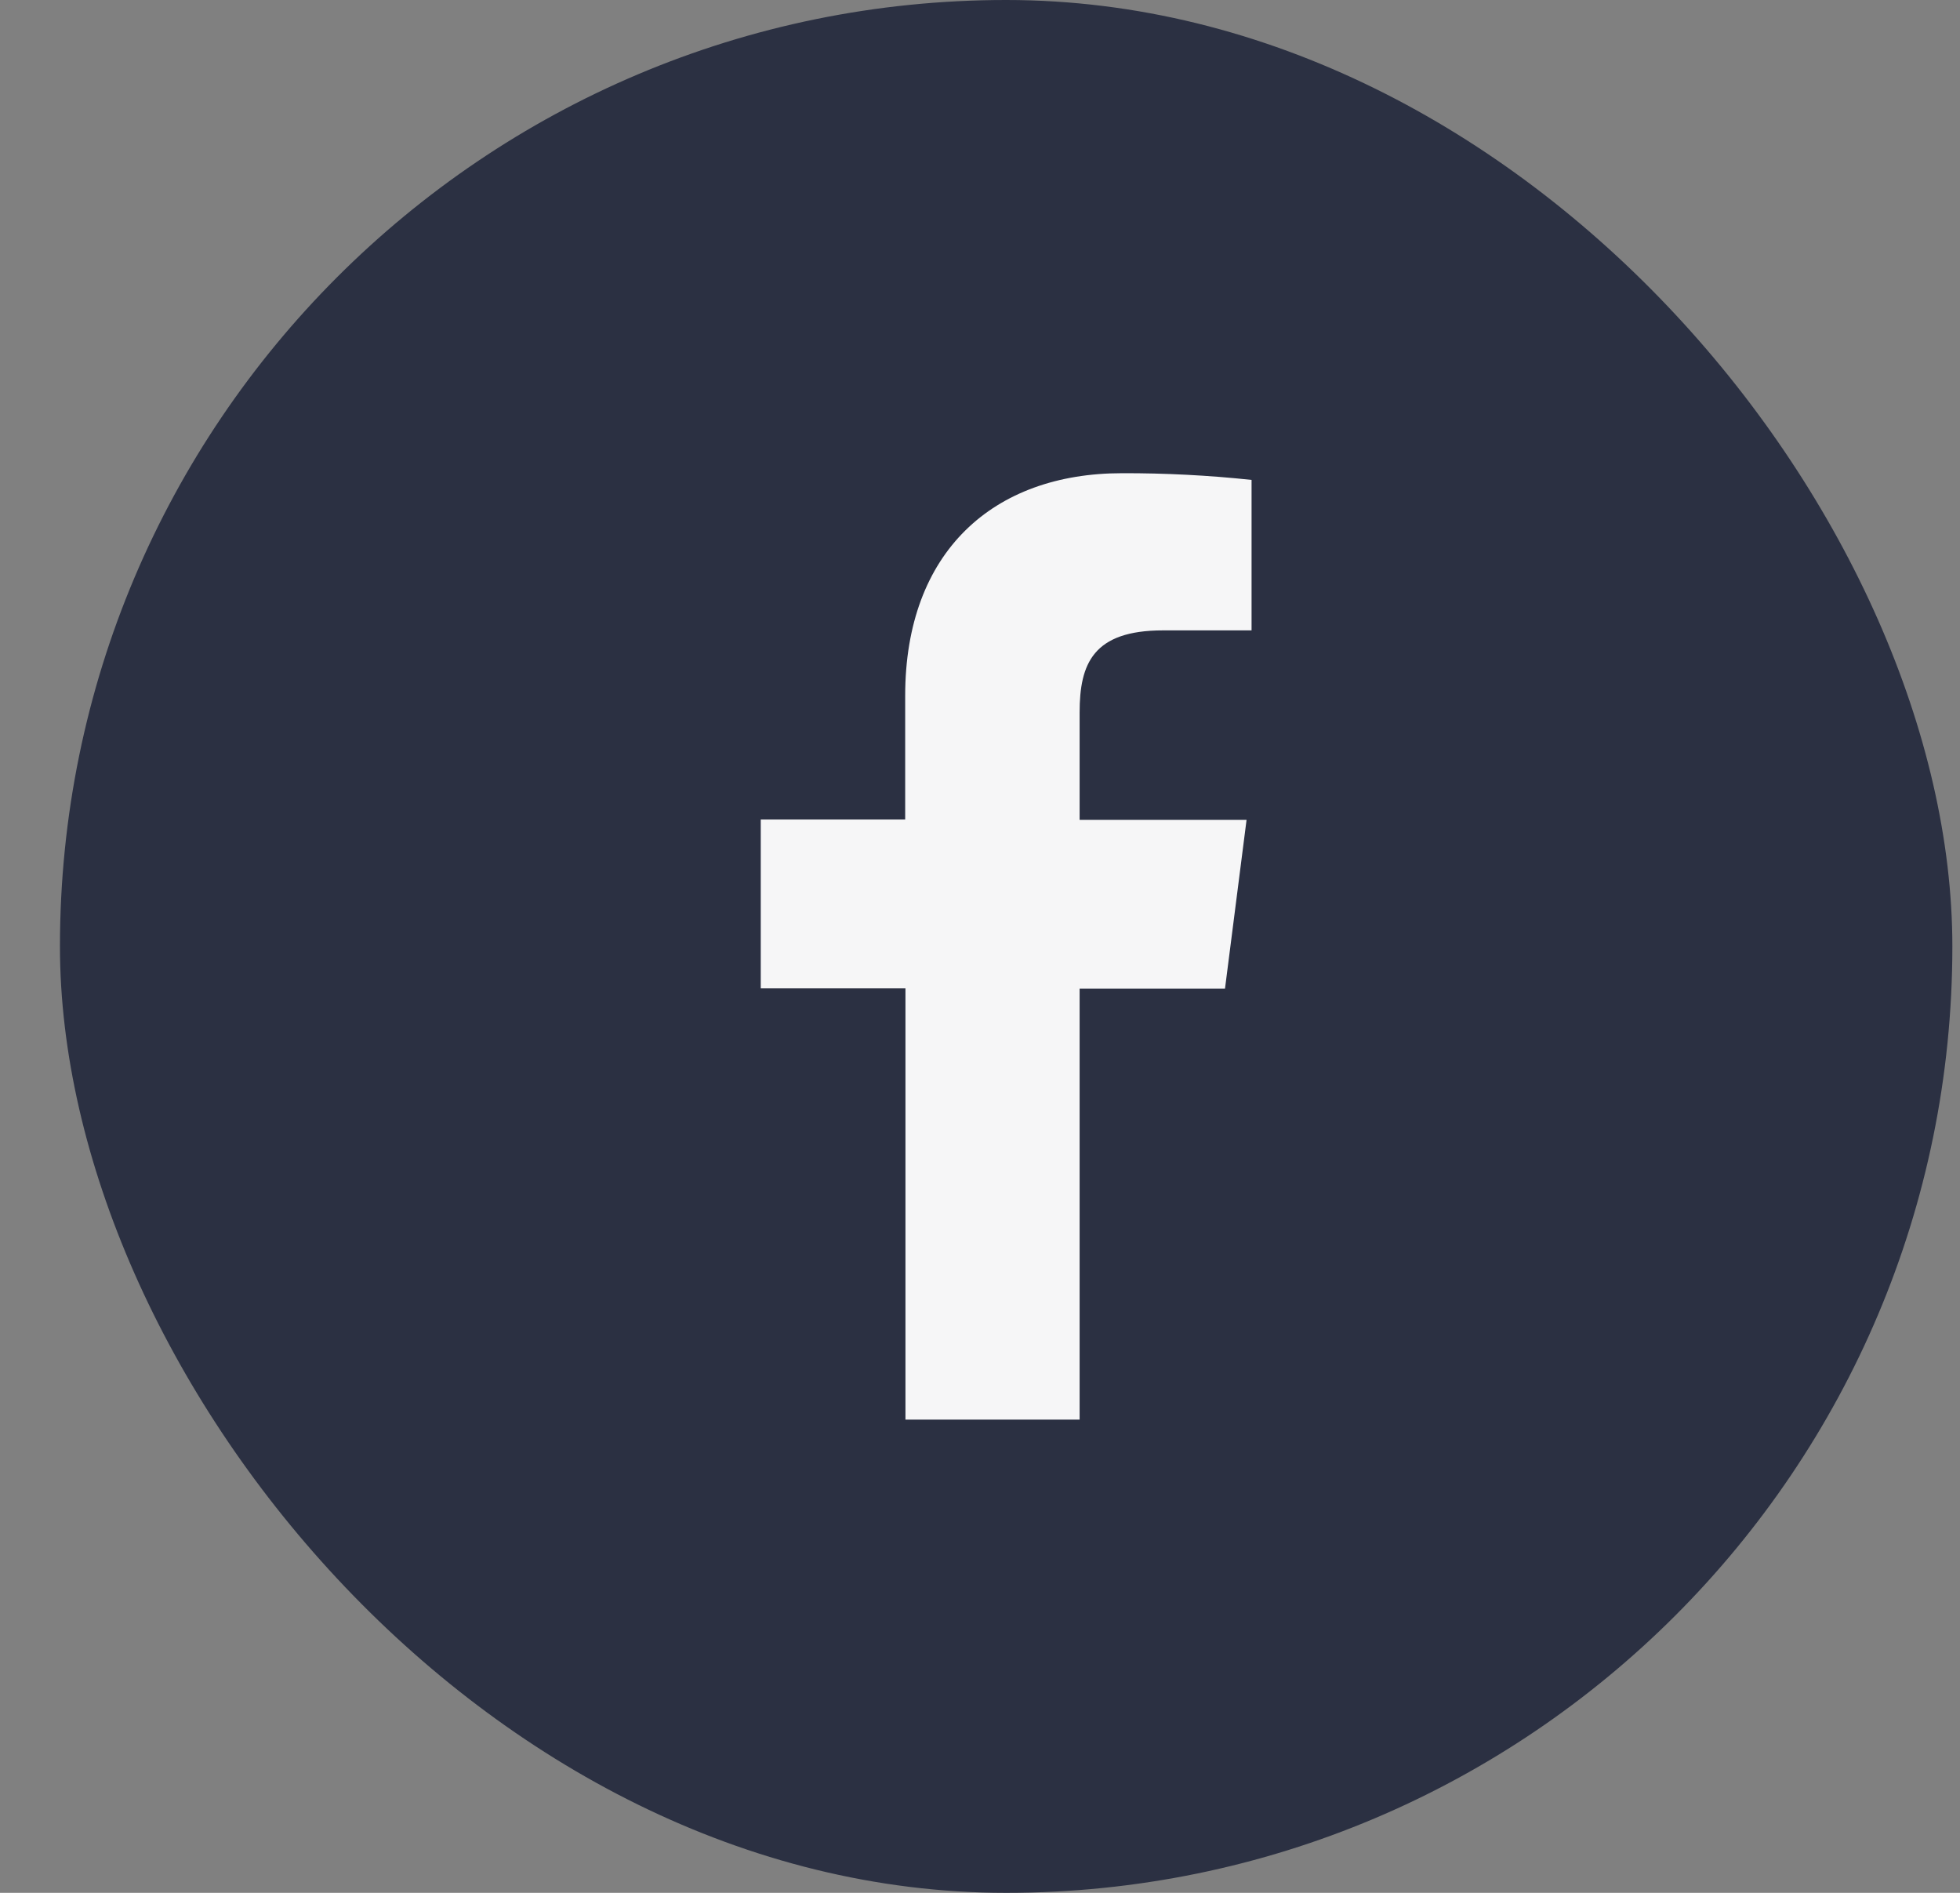
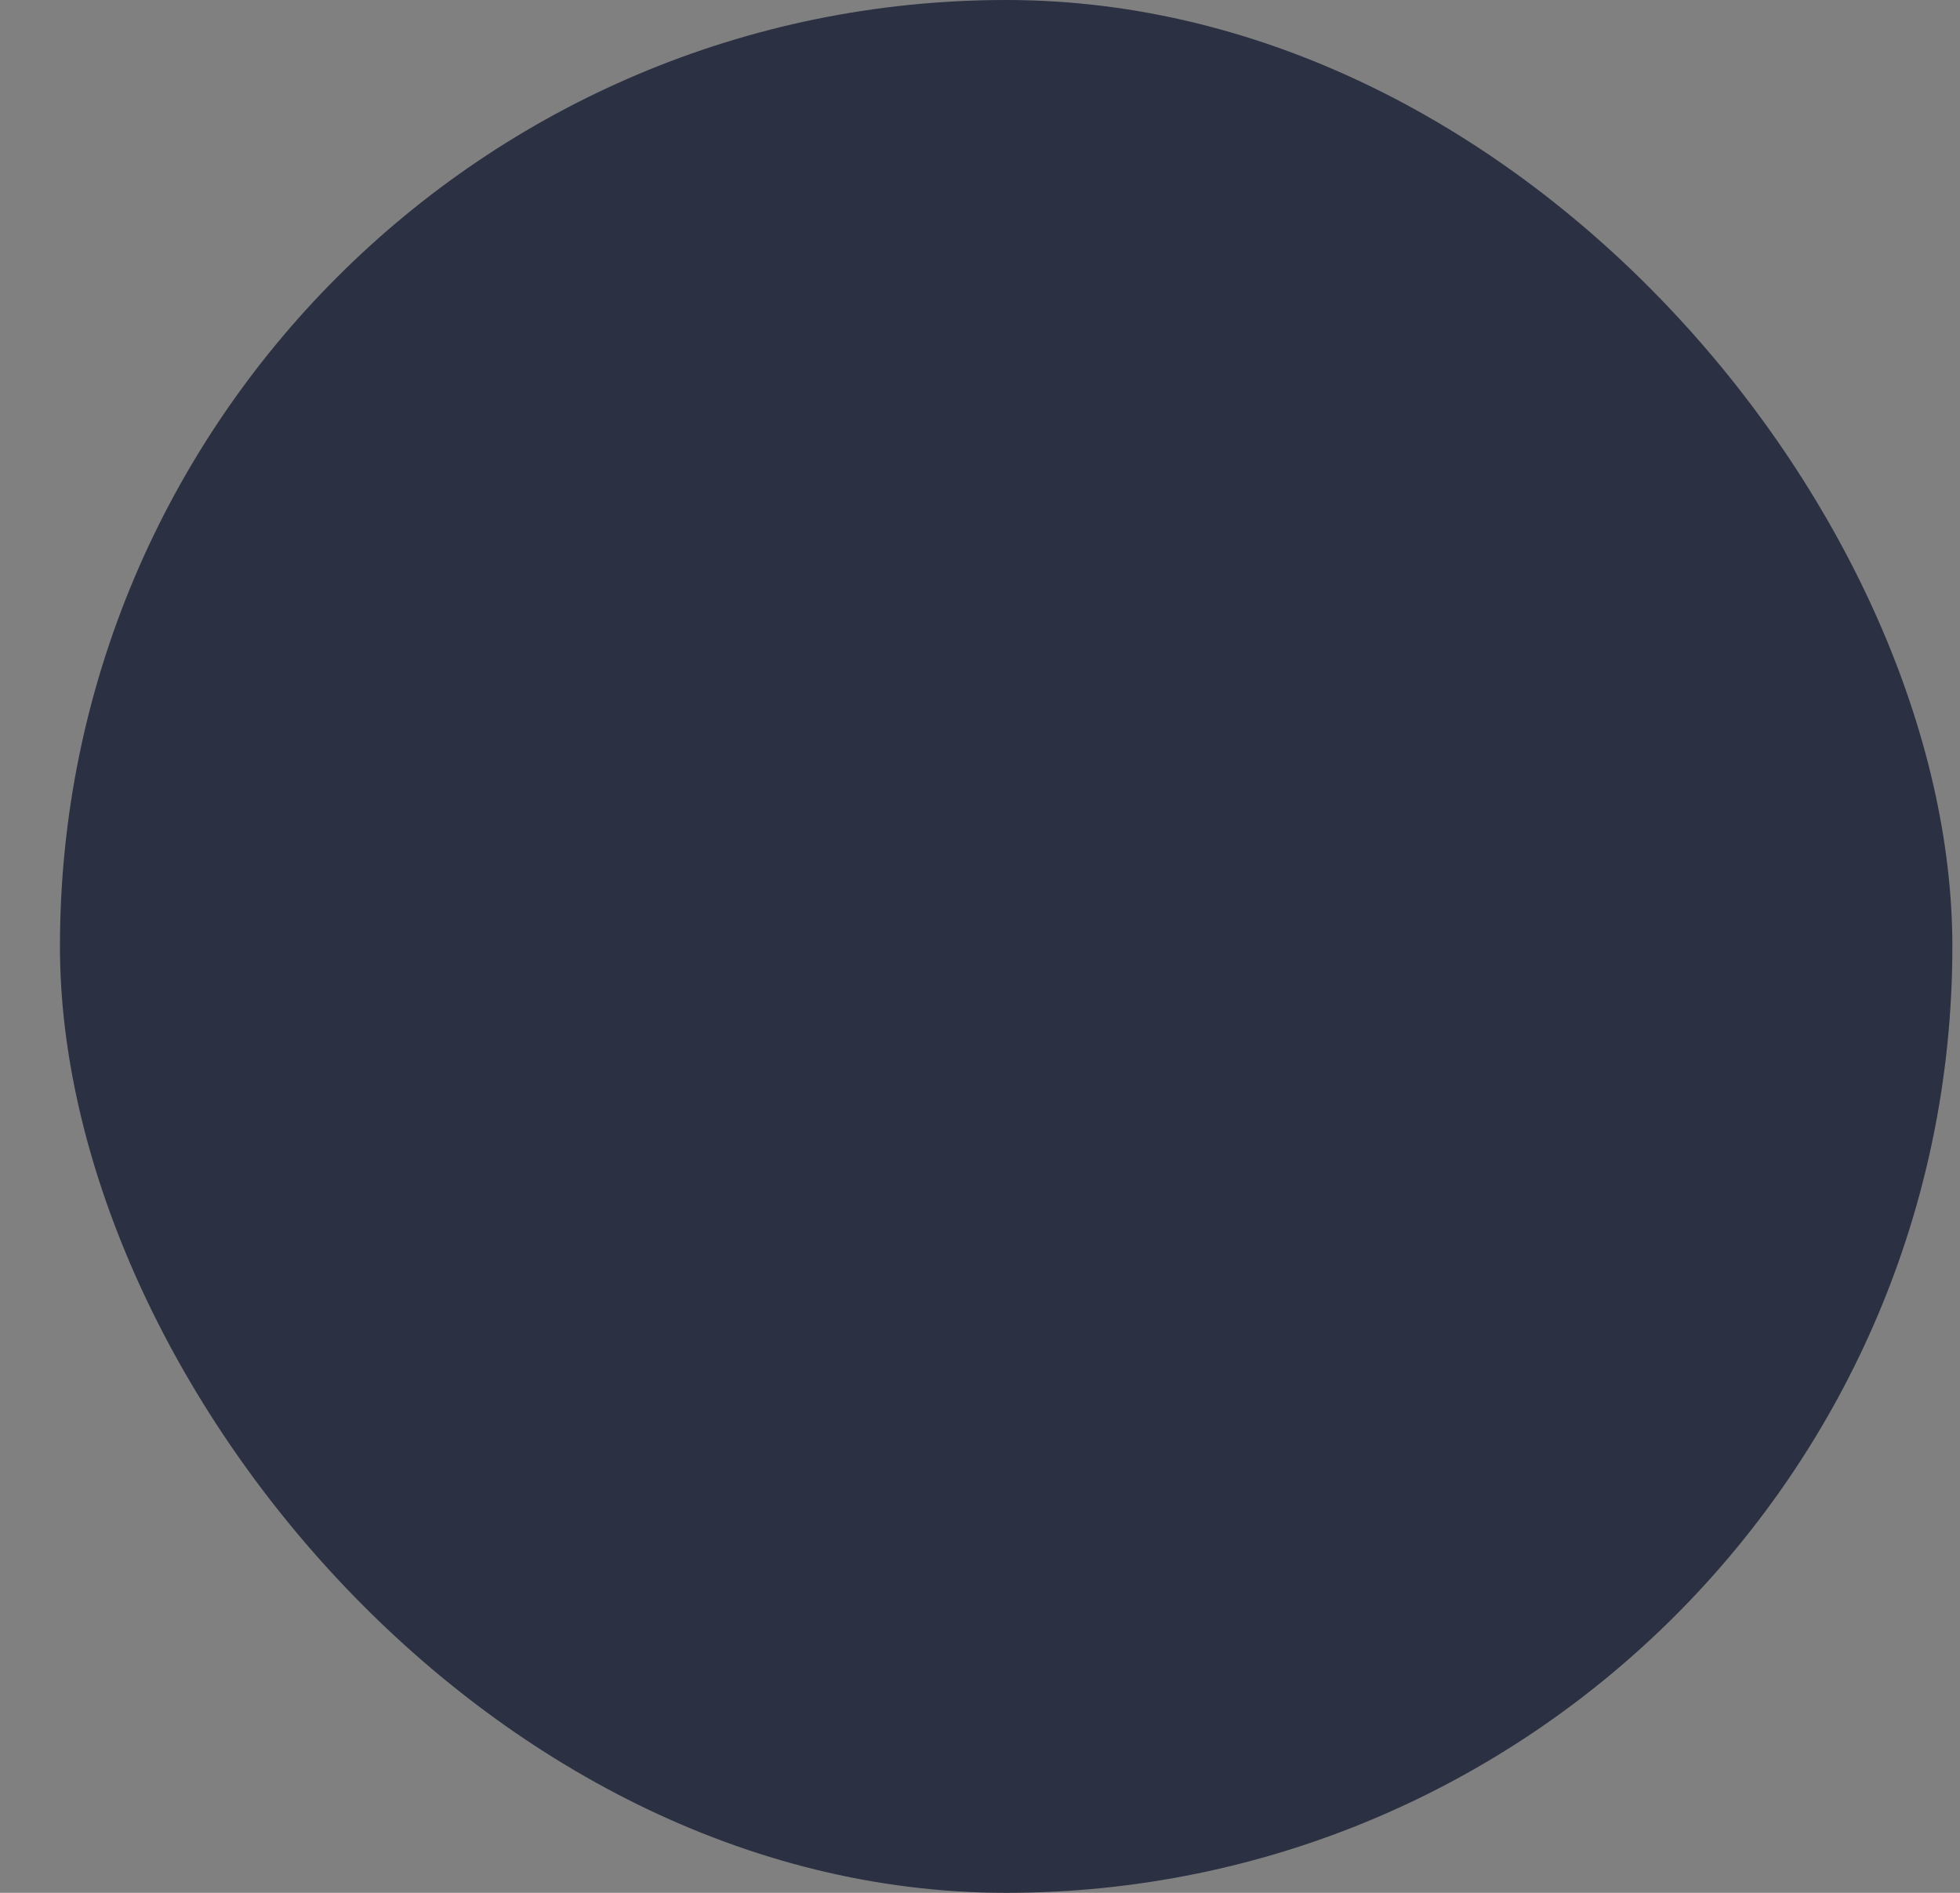
<svg xmlns="http://www.w3.org/2000/svg" width="29" height="28" viewBox="0 0 29 28" fill="none">
  <rect x="0" y="0" width="29" height="28" fill="#808080" stroke="none" />
  <rect x="0.887" width="28" height="28" rx="14" fill="#2B3042" />
-   <path d="M15.974 21V14.624H18.125L18.444 12.128H15.974V10.538C15.974 9.818 16.174 9.325 17.208 9.325H18.518V7.099C17.881 7.031 17.24 6.998 16.599 7C14.698 7 13.393 8.161 13.393 10.291V12.123H11.256V14.62H13.397V21H15.974Z" fill="#F6F6F7" />
</svg>